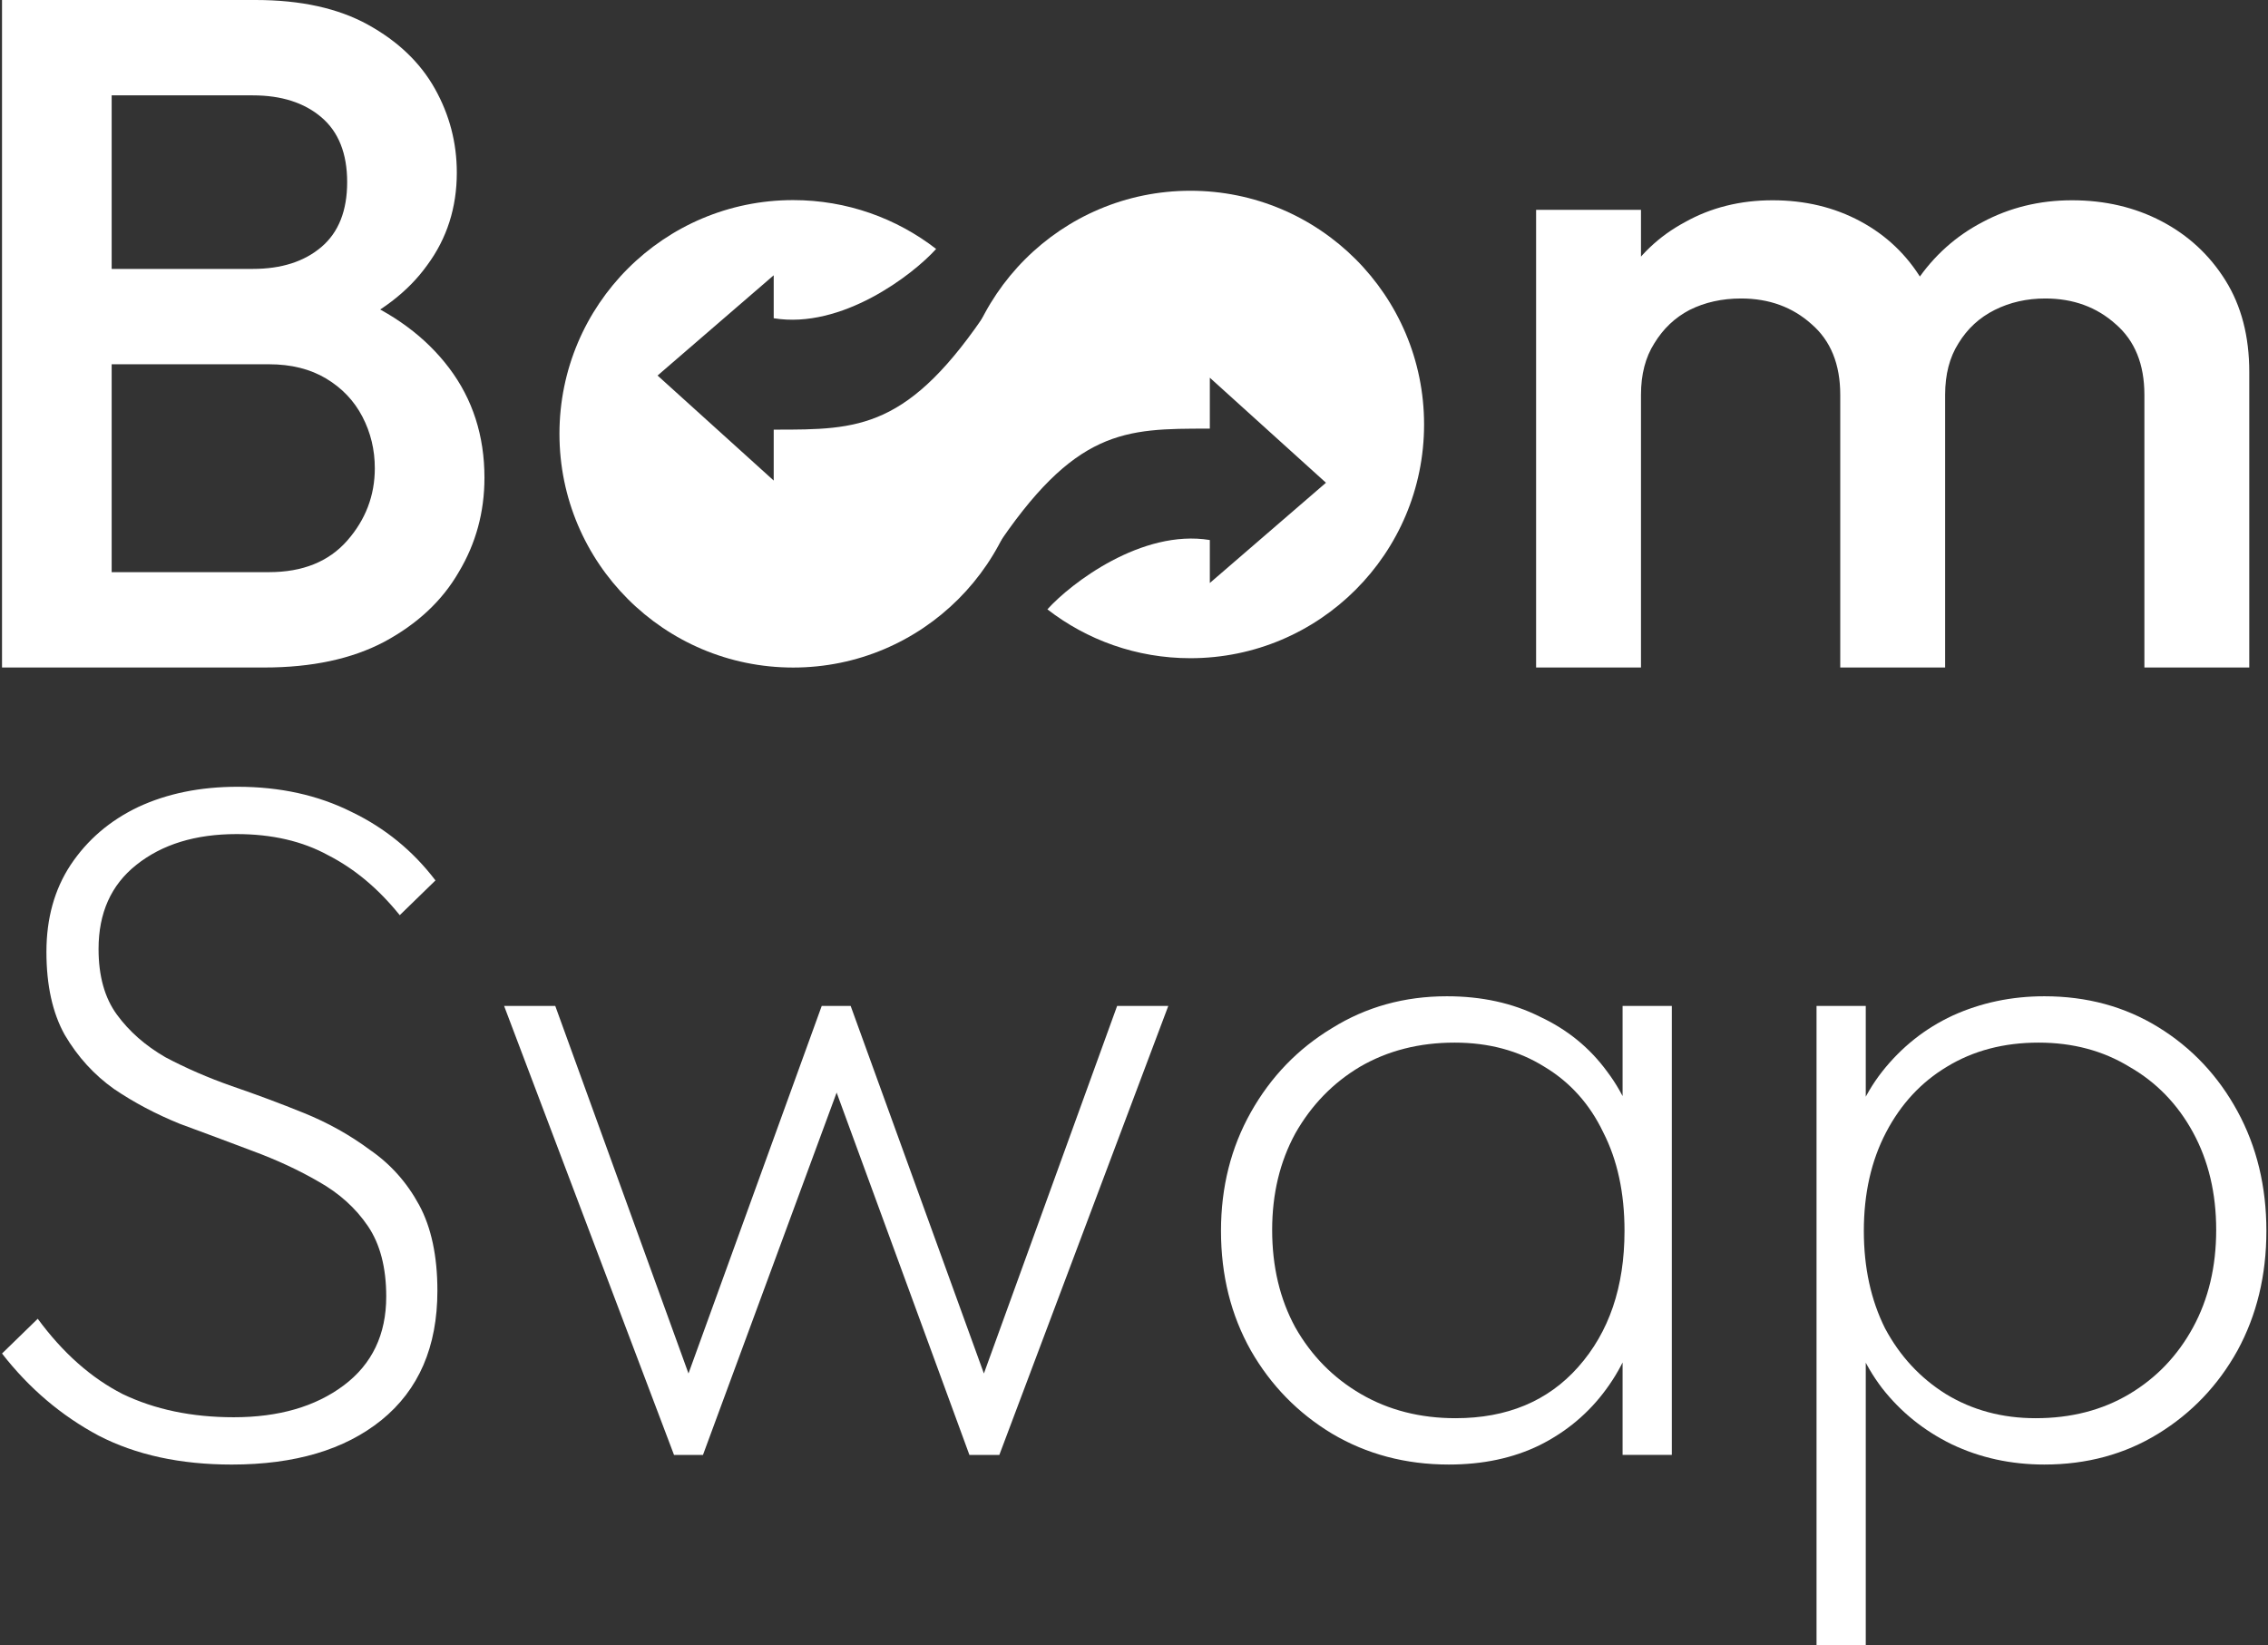
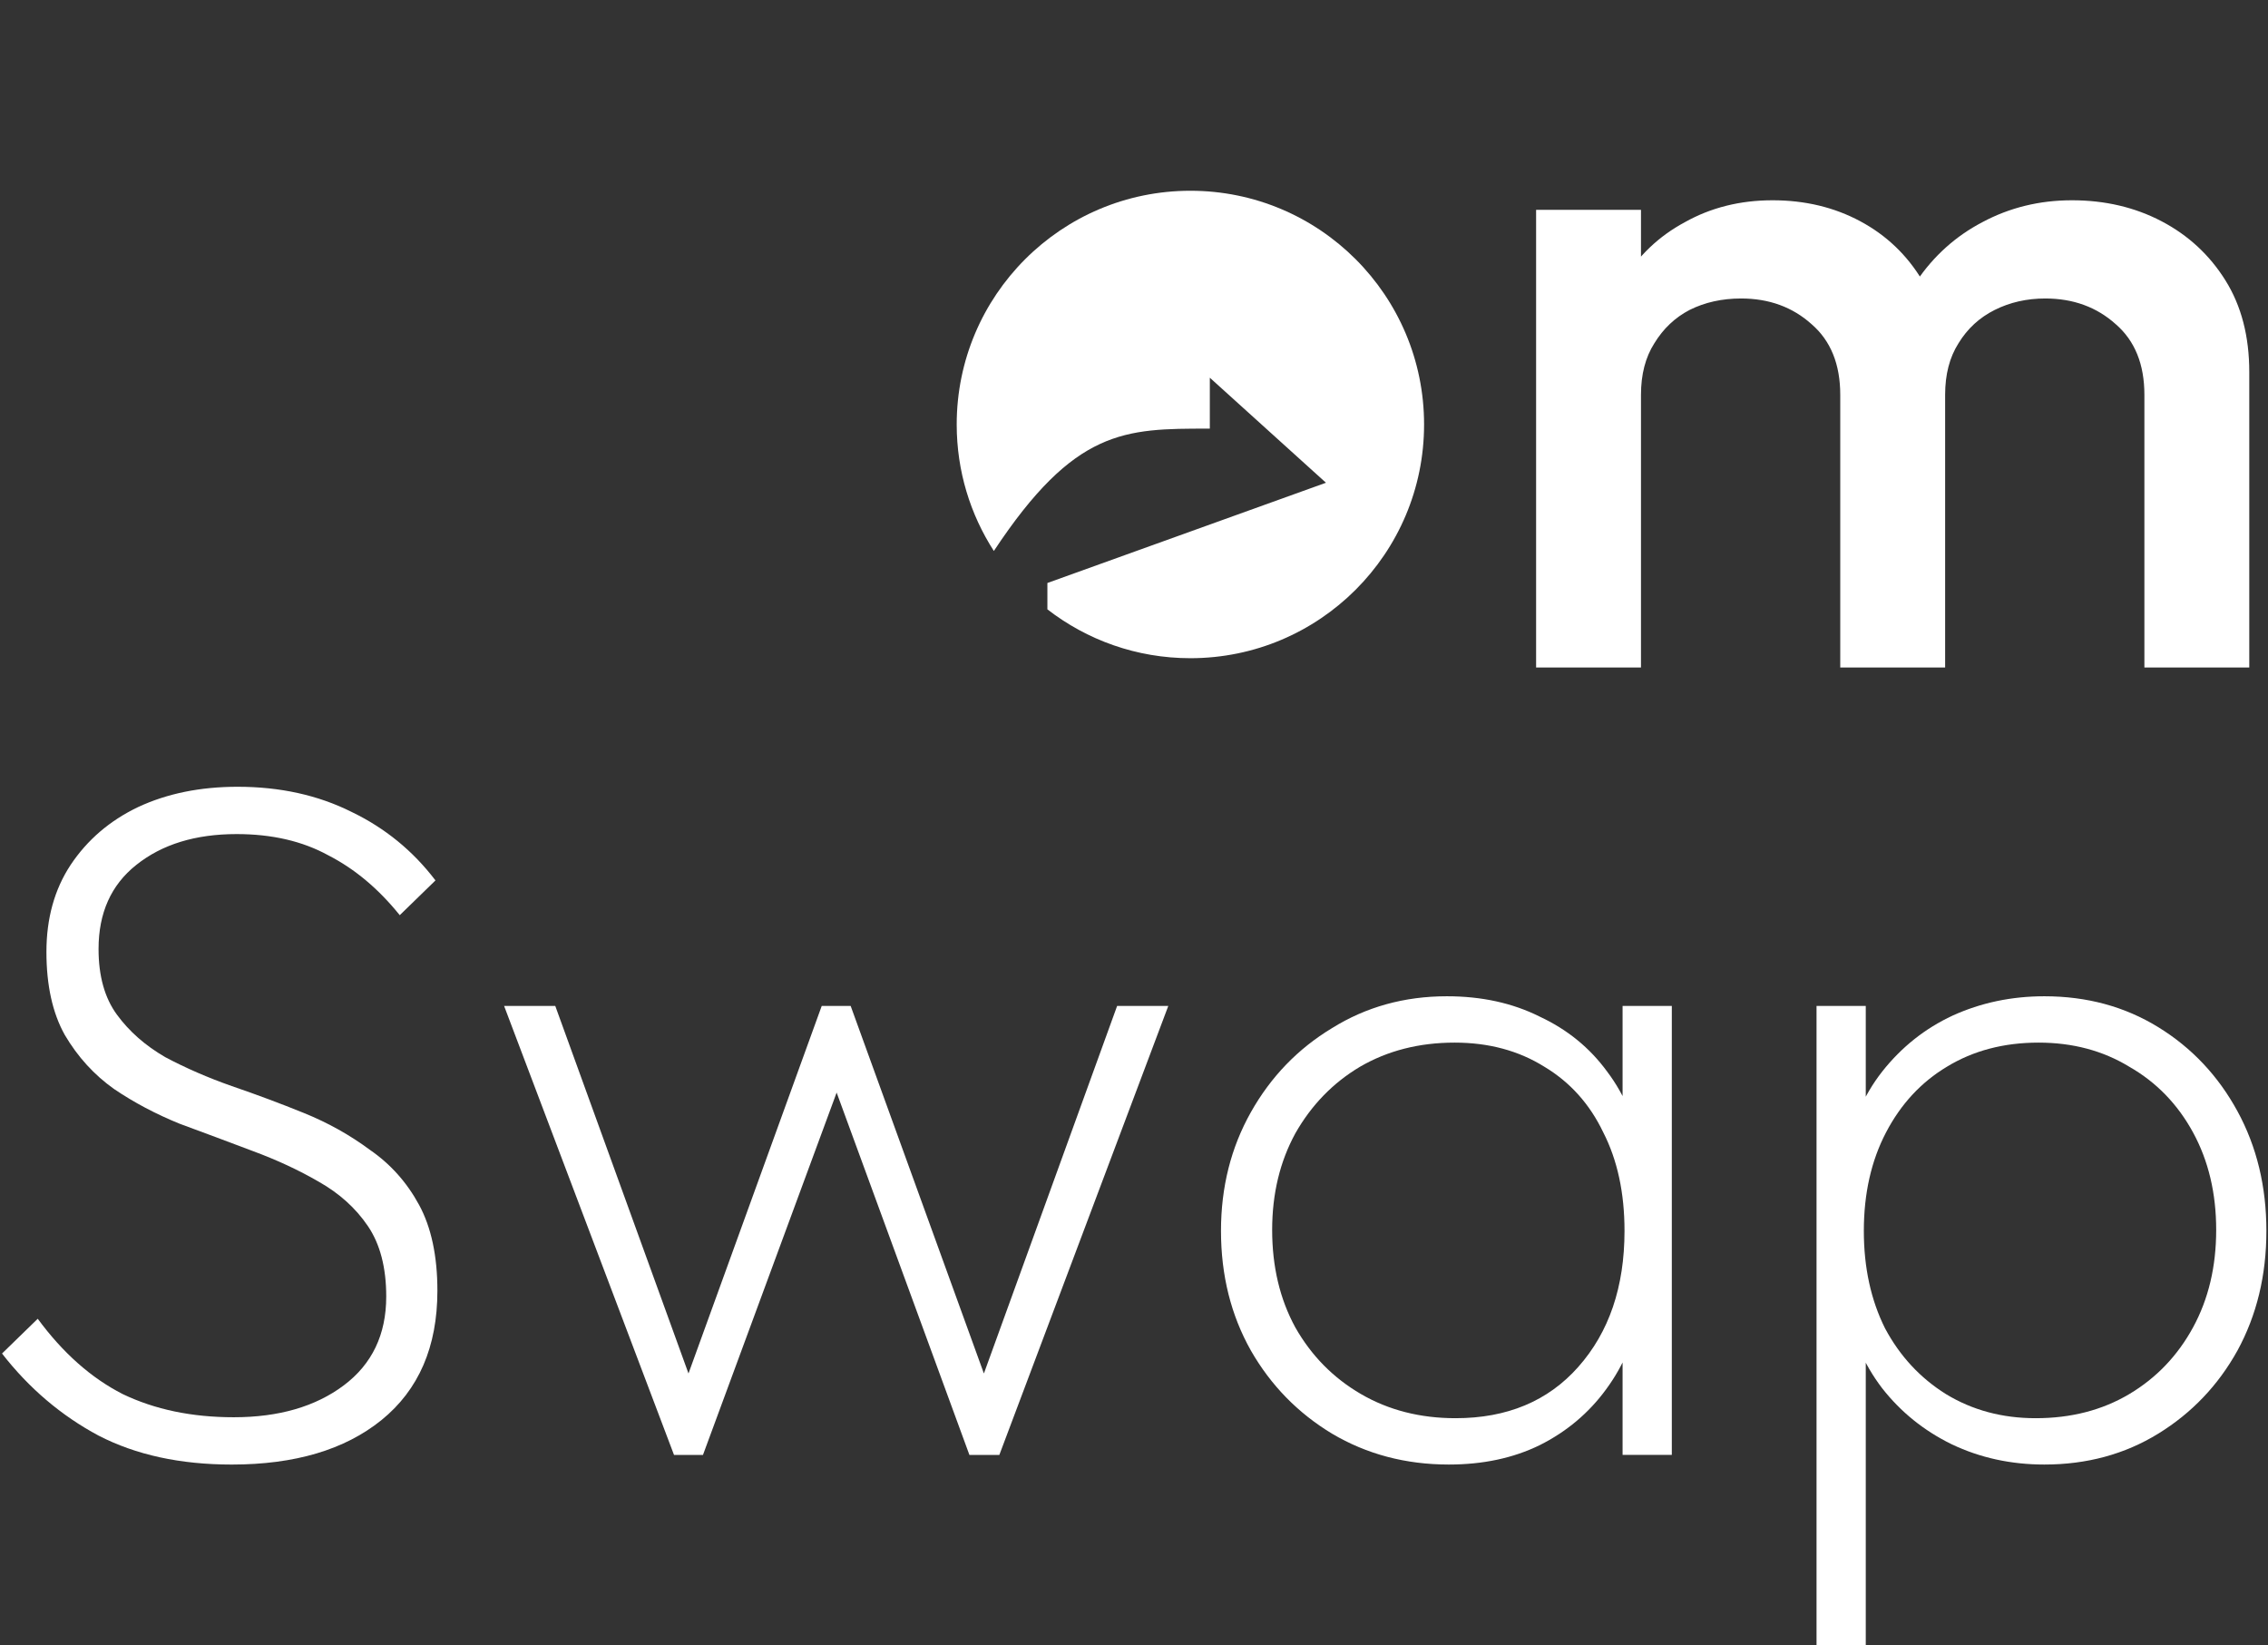
<svg xmlns="http://www.w3.org/2000/svg" width="626" height="454" viewBox="0 0 626 454" fill="none">
  <rect x="0" y="0" width="626" height="454" fill="#333333" stroke="none" />
  <path d="M423.986 184.219V57.901H452.934V184.219H423.986ZM507.935 184.219V108.954C507.935 100.533 505.303 94.042 500.04 89.481C494.777 84.744 488.285 82.375 480.566 82.375C475.303 82.375 470.566 83.428 466.355 85.533C462.32 87.638 459.075 90.709 456.618 94.744C454.162 98.603 452.934 103.34 452.934 108.954L441.618 102.639C441.618 92.989 443.723 84.656 447.934 77.638C452.145 70.621 457.846 65.182 465.04 61.322C472.233 57.287 480.303 55.27 489.25 55.27C498.198 55.27 506.268 57.199 513.461 61.059C520.654 64.919 526.356 70.358 530.567 77.375C534.777 84.393 536.883 92.814 536.883 102.639V184.219H507.935ZM591.883 184.219V108.954C591.883 100.533 589.252 94.042 583.989 89.481C578.725 84.744 572.234 82.375 564.515 82.375C559.427 82.375 554.778 83.428 550.567 85.533C546.356 87.638 543.023 90.709 540.567 94.744C538.111 98.603 536.883 103.34 536.883 108.954L520.567 102.639C521.444 92.989 524.251 84.656 528.988 77.638C533.725 70.621 539.777 65.182 547.146 61.322C554.69 57.287 562.936 55.27 571.883 55.27C581.006 55.27 589.252 57.199 596.62 61.059C603.989 64.919 609.866 70.358 614.252 77.375C618.638 84.393 620.831 92.814 620.831 102.639V184.219H591.883Z" fill="white" />
-   <path d="M21.347 184.213V157.897H74.243C83.541 157.897 90.734 155.002 95.822 149.213C100.91 143.423 103.454 136.756 103.454 129.212C103.454 124.125 102.313 119.388 100.033 115.002C97.752 110.616 94.418 107.107 90.032 104.475C85.647 101.844 80.383 100.528 74.243 100.528H21.347V74.212H69.769C77.664 74.212 83.98 72.194 88.717 68.159C93.454 64.124 95.822 58.159 95.822 50.264C95.822 42.369 93.454 36.404 88.717 32.369C83.98 28.334 77.664 26.316 69.769 26.316H21.347V0H70.559C83.015 0 93.366 2.281 101.612 6.842C109.857 11.404 115.998 17.281 120.033 24.474C124.068 31.667 126.086 39.386 126.086 47.632C126.086 57.282 123.366 65.79 117.928 73.159C112.664 80.527 104.857 86.492 94.506 91.054L96.875 81.58C108.454 86.317 117.489 92.984 123.98 101.58C130.472 110.177 133.717 120.265 133.717 131.844C133.717 141.318 131.349 150.002 126.612 157.897C122.05 165.792 115.208 172.195 106.085 177.108C97.138 181.845 86.085 184.213 72.927 184.213H21.347ZM0.558 184.213V0H30.821V184.213H0.558Z" fill="white" />
-   <path d="M328.565 181.646C313.697 181.646 300.004 176.615 289.095 168.162C295.536 161.008 315.129 145.957 333.928 149.033V160.891L365.986 133.224L333.928 104.239V118.292H333.492C310.456 118.291 296.645 118.291 274.318 152.053C267.83 141.991 264.063 130.007 264.063 117.145C264.064 81.522 292.942 52.644 328.565 52.644C364.188 52.644 393.066 81.522 393.066 117.145C393.066 152.768 364.189 181.646 328.565 181.646Z" fill="white" />
-   <path d="M218.918 55.222C233.785 55.222 247.476 60.252 258.385 68.702C251.939 75.858 232.35 90.903 213.556 87.827V75.97L181.497 103.637L213.556 132.621V118.567H213.991C237.026 118.569 250.838 118.569 273.163 84.811C279.653 94.874 283.42 106.858 283.42 119.723C283.42 155.346 254.541 184.225 218.918 184.225C183.295 184.224 154.417 155.346 154.417 119.723C154.417 84.1 183.295 55.222 218.918 55.222Z" fill="white" />
+   <path d="M328.565 181.646C313.697 181.646 300.004 176.615 289.095 168.162V160.891L365.986 133.224L333.928 104.239V118.292H333.492C310.456 118.291 296.645 118.291 274.318 152.053C267.83 141.991 264.063 130.007 264.063 117.145C264.064 81.522 292.942 52.644 328.565 52.644C364.188 52.644 393.066 81.522 393.066 117.145C393.066 152.768 364.189 181.646 328.565 181.646Z" fill="white" />
  <path d="M564.272 404.173C555.035 404.173 546.508 402.308 538.692 398.578C531.054 394.847 524.659 389.696 519.507 383.124C514.356 376.373 510.981 368.557 509.382 359.676V319.175C510.981 310.115 514.356 302.299 519.507 295.727C524.837 288.977 531.32 283.825 538.959 280.272C546.775 276.72 555.212 274.943 564.272 274.943C575.996 274.943 586.476 277.786 595.713 283.47C604.95 289.154 612.233 296.881 617.562 306.651C622.891 316.421 625.556 327.435 625.556 339.692C625.556 351.948 622.891 362.962 617.562 372.732C612.233 382.324 604.95 389.962 595.713 395.647C586.476 401.331 575.996 404.173 564.272 404.173ZM501.389 454V277.608H514.978V308.517L511.78 338.626L514.978 369.001V454H501.389ZM561.874 391.384C571.644 391.384 580.259 389.163 587.72 384.722C595.18 380.281 601.042 374.153 605.306 366.337C609.569 358.521 611.7 349.55 611.7 339.425C611.7 329.3 609.569 320.329 605.306 312.513C601.042 304.697 595.18 298.658 587.72 294.394C580.437 289.954 572.088 287.733 562.673 287.733C553.081 287.733 544.643 289.954 537.36 294.394C530.254 298.658 524.659 304.697 520.573 312.513C516.488 320.329 514.445 329.389 514.445 339.692C514.445 349.817 516.399 358.787 520.307 366.603C524.392 374.242 529.988 380.281 537.093 384.722C544.376 389.163 552.637 391.384 561.874 391.384Z" fill="white" />
  <path d="M399.894 404.173C387.992 404.173 377.245 401.331 367.653 395.647C358.238 389.963 350.778 382.324 345.271 372.732C339.764 362.962 337.011 351.948 337.011 339.692C337.011 327.612 339.764 316.688 345.271 306.918C350.778 297.148 358.238 289.421 367.653 283.736C377.068 277.874 387.637 274.943 399.361 274.943C408.953 274.943 417.48 276.809 424.94 280.539C432.579 284.092 438.796 289.154 443.592 295.727C448.566 302.299 451.763 310.115 453.185 319.175V359.676C451.586 368.735 448.3 376.64 443.326 383.39C438.53 389.963 432.401 395.114 424.94 398.844C417.657 402.397 409.308 404.173 399.894 404.173ZM401.759 391.384C415.97 391.384 427.25 386.676 435.599 377.262C444.125 367.669 448.388 355.146 448.388 339.692C448.388 329.211 446.434 320.152 442.526 312.513C438.796 304.697 433.378 298.658 426.273 294.394C419.167 289.954 410.907 287.733 401.493 287.733C391.723 287.733 383.018 289.954 375.38 294.394C367.919 298.835 361.969 304.964 357.528 312.78C353.264 320.596 351.133 329.478 351.133 339.425C351.133 349.55 353.264 358.521 357.528 366.337C361.969 374.153 368.008 380.281 375.647 384.722C383.285 389.163 391.989 391.384 401.759 391.384ZM447.855 401.509V368.202L450.786 337.826L447.855 307.717V277.608H461.445V401.509H447.855Z" fill="white" />
  <path d="M186.037 401.519L139.142 277.618H153.264L192.965 387.13H187.103L226.805 277.618H234.798L274.5 387.13H268.638L308.34 277.618H322.462L275.832 401.519H267.572L227.338 291.74H234.532L194.031 401.519H186.037Z" fill="white" />
  <path d="M63.974 404.178C49.763 404.178 37.506 401.513 27.203 396.184C16.9 390.678 8.018 383.128 0.558 373.536L10.416 363.943C17.344 373.358 25.16 380.286 33.864 384.727C42.746 388.99 52.96 391.122 64.507 391.122C76.941 391.122 87.066 388.191 94.882 382.329C102.698 376.467 106.606 368.295 106.606 357.815C106.606 349.821 104.919 343.338 101.544 338.364C98.168 333.39 93.639 329.304 87.954 326.107C82.448 322.91 76.319 320.067 69.569 317.58C62.997 315.094 56.335 312.607 49.585 310.12C43.013 307.455 36.973 304.258 31.466 300.527C25.959 296.619 21.43 291.646 17.877 285.606C14.502 279.566 12.815 271.928 12.815 262.691C12.815 253.454 15.035 245.46 19.476 238.71C24.094 231.782 30.312 226.453 38.128 222.723C46.121 218.993 55.269 217.127 65.572 217.127C77.296 217.127 87.777 219.437 97.014 224.055C106.251 228.496 113.978 234.802 120.195 242.973L110.337 252.566C104.475 245.283 97.902 239.776 90.619 236.046C83.513 232.138 75.076 230.184 65.306 230.184C53.937 230.184 44.7 233.026 37.595 238.71C30.667 244.217 27.203 251.944 27.203 261.892C27.203 269.352 28.89 275.392 32.266 280.01C35.641 284.629 40.082 288.537 45.588 291.734C51.273 294.754 57.401 297.419 63.974 299.728C70.724 302.037 77.385 304.524 83.958 307.189C90.53 309.853 96.57 313.228 102.076 317.314C107.761 321.222 112.291 326.285 115.666 332.502C119.041 338.719 120.728 346.624 120.728 356.216C120.728 371.671 115.577 383.572 105.274 391.921C95.149 400.092 81.382 404.178 63.974 404.178Z" fill="white" />
</svg>